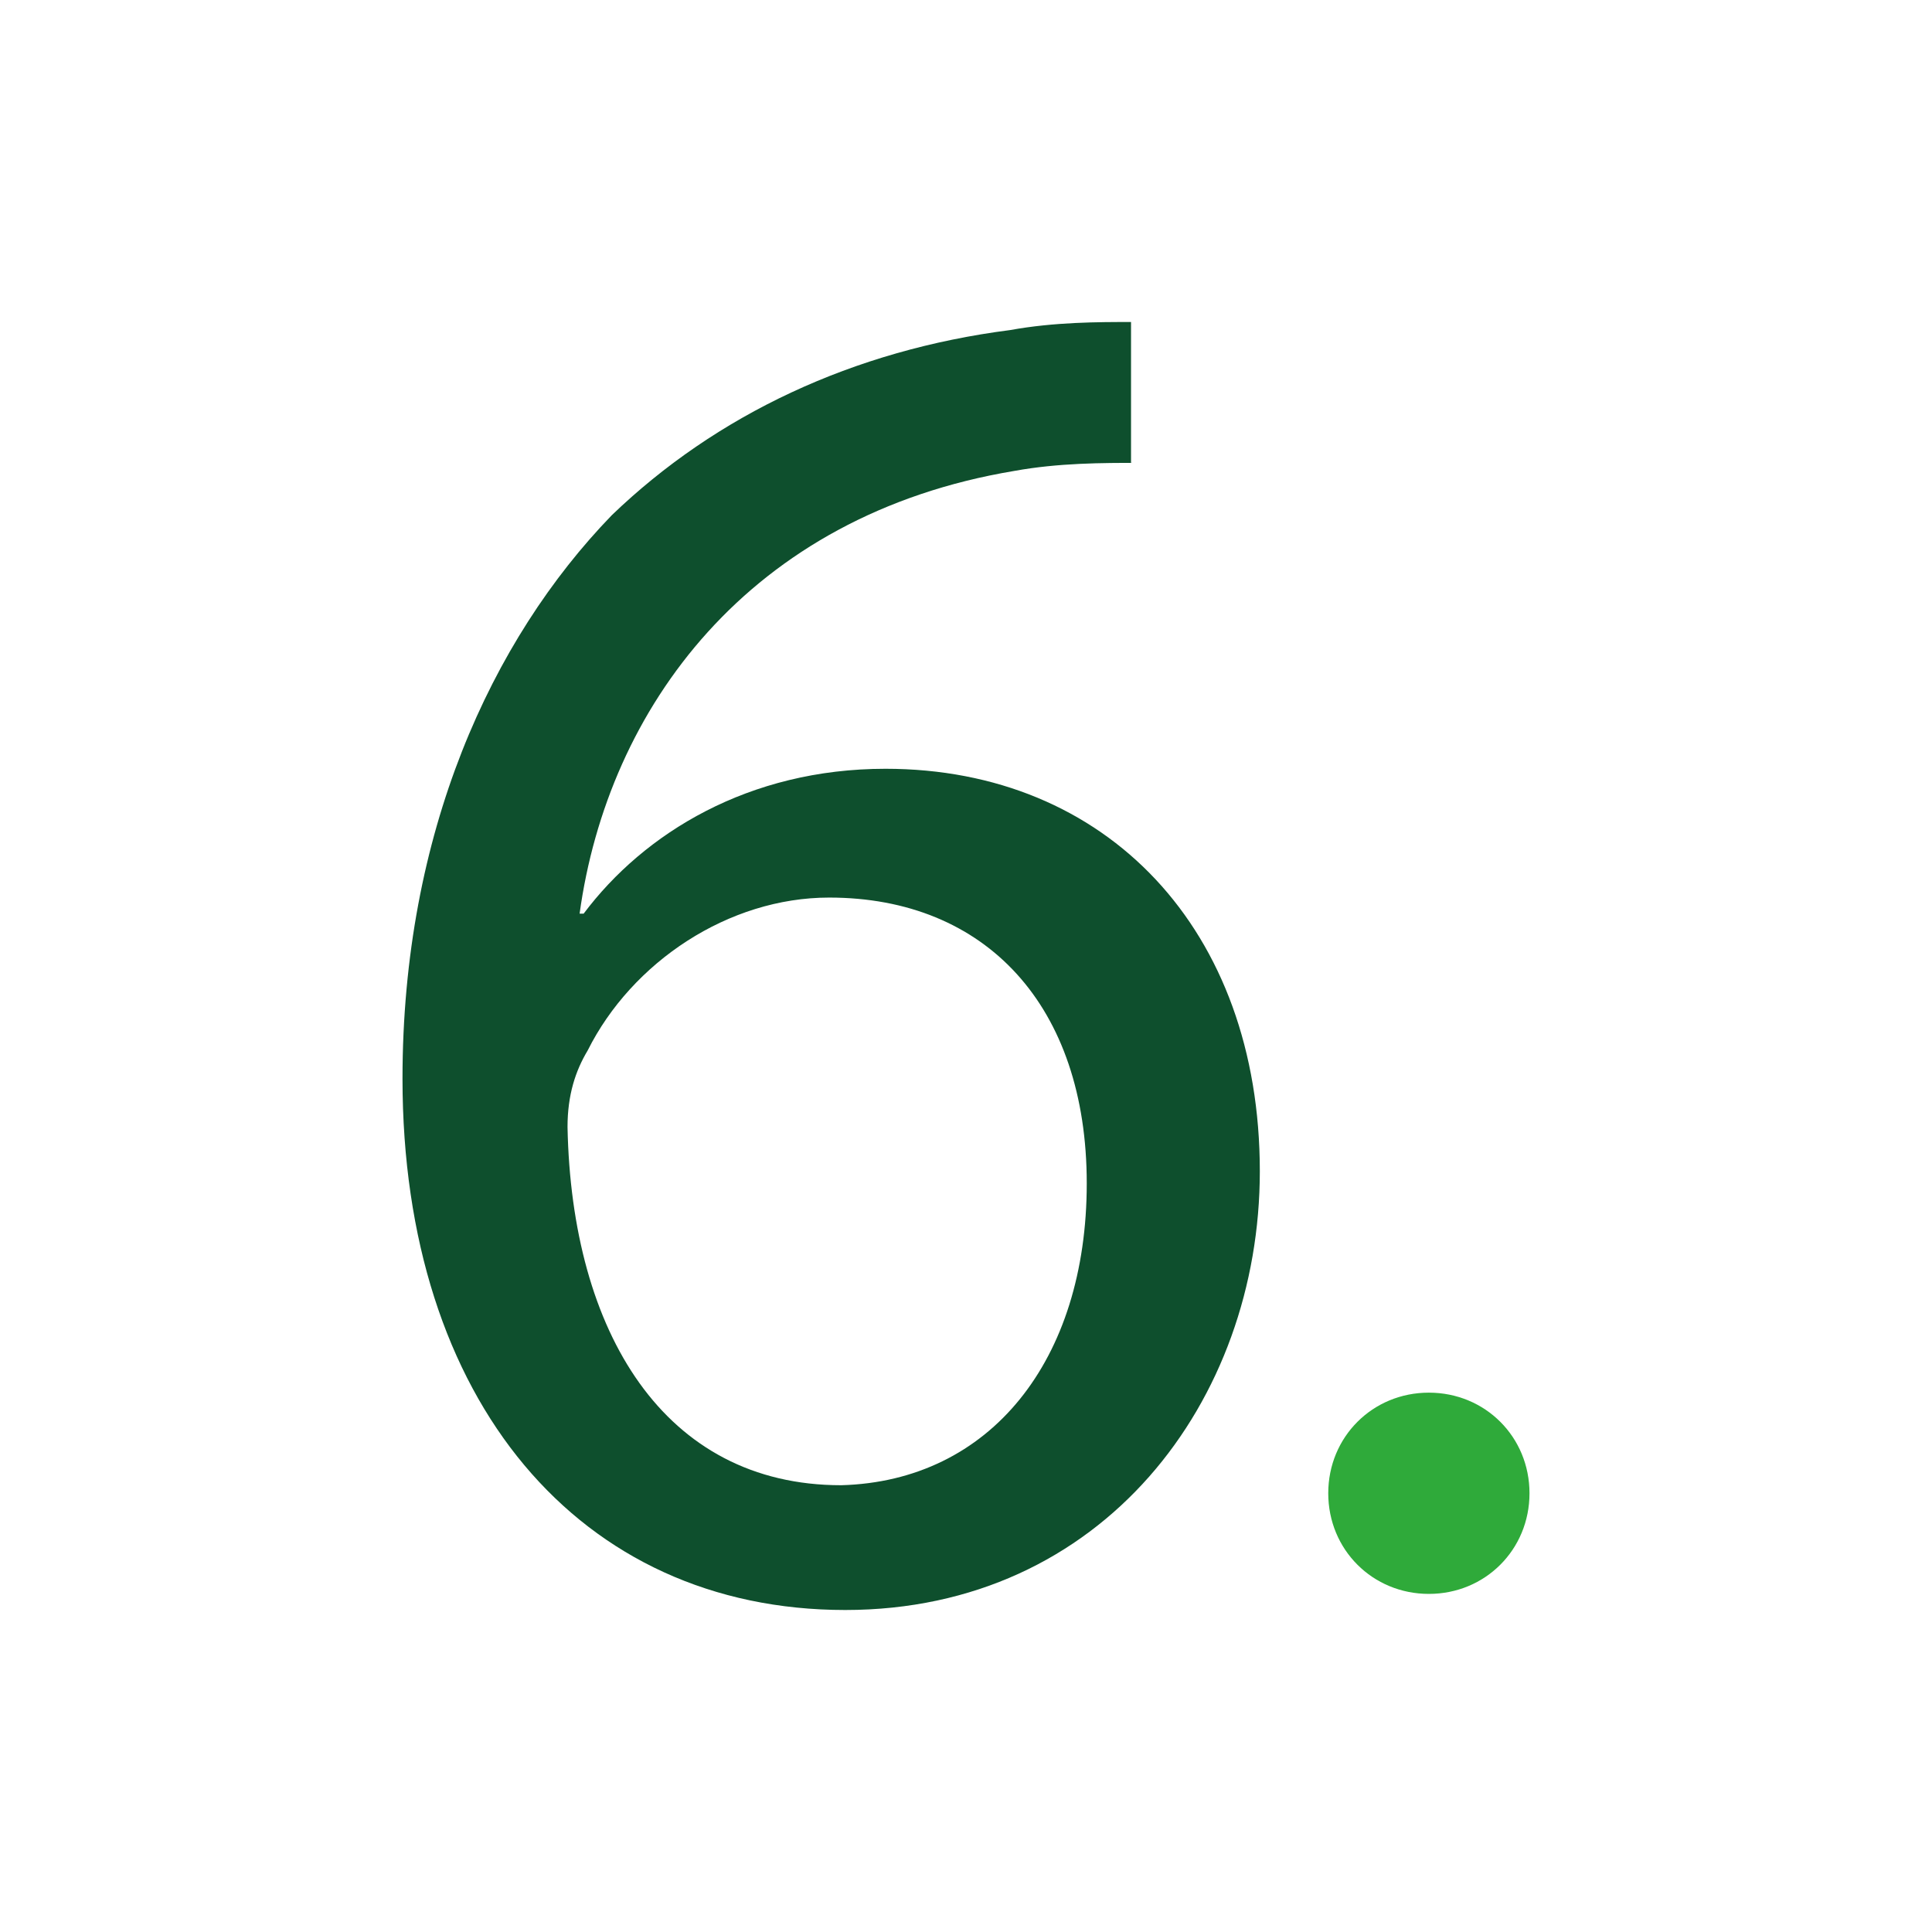
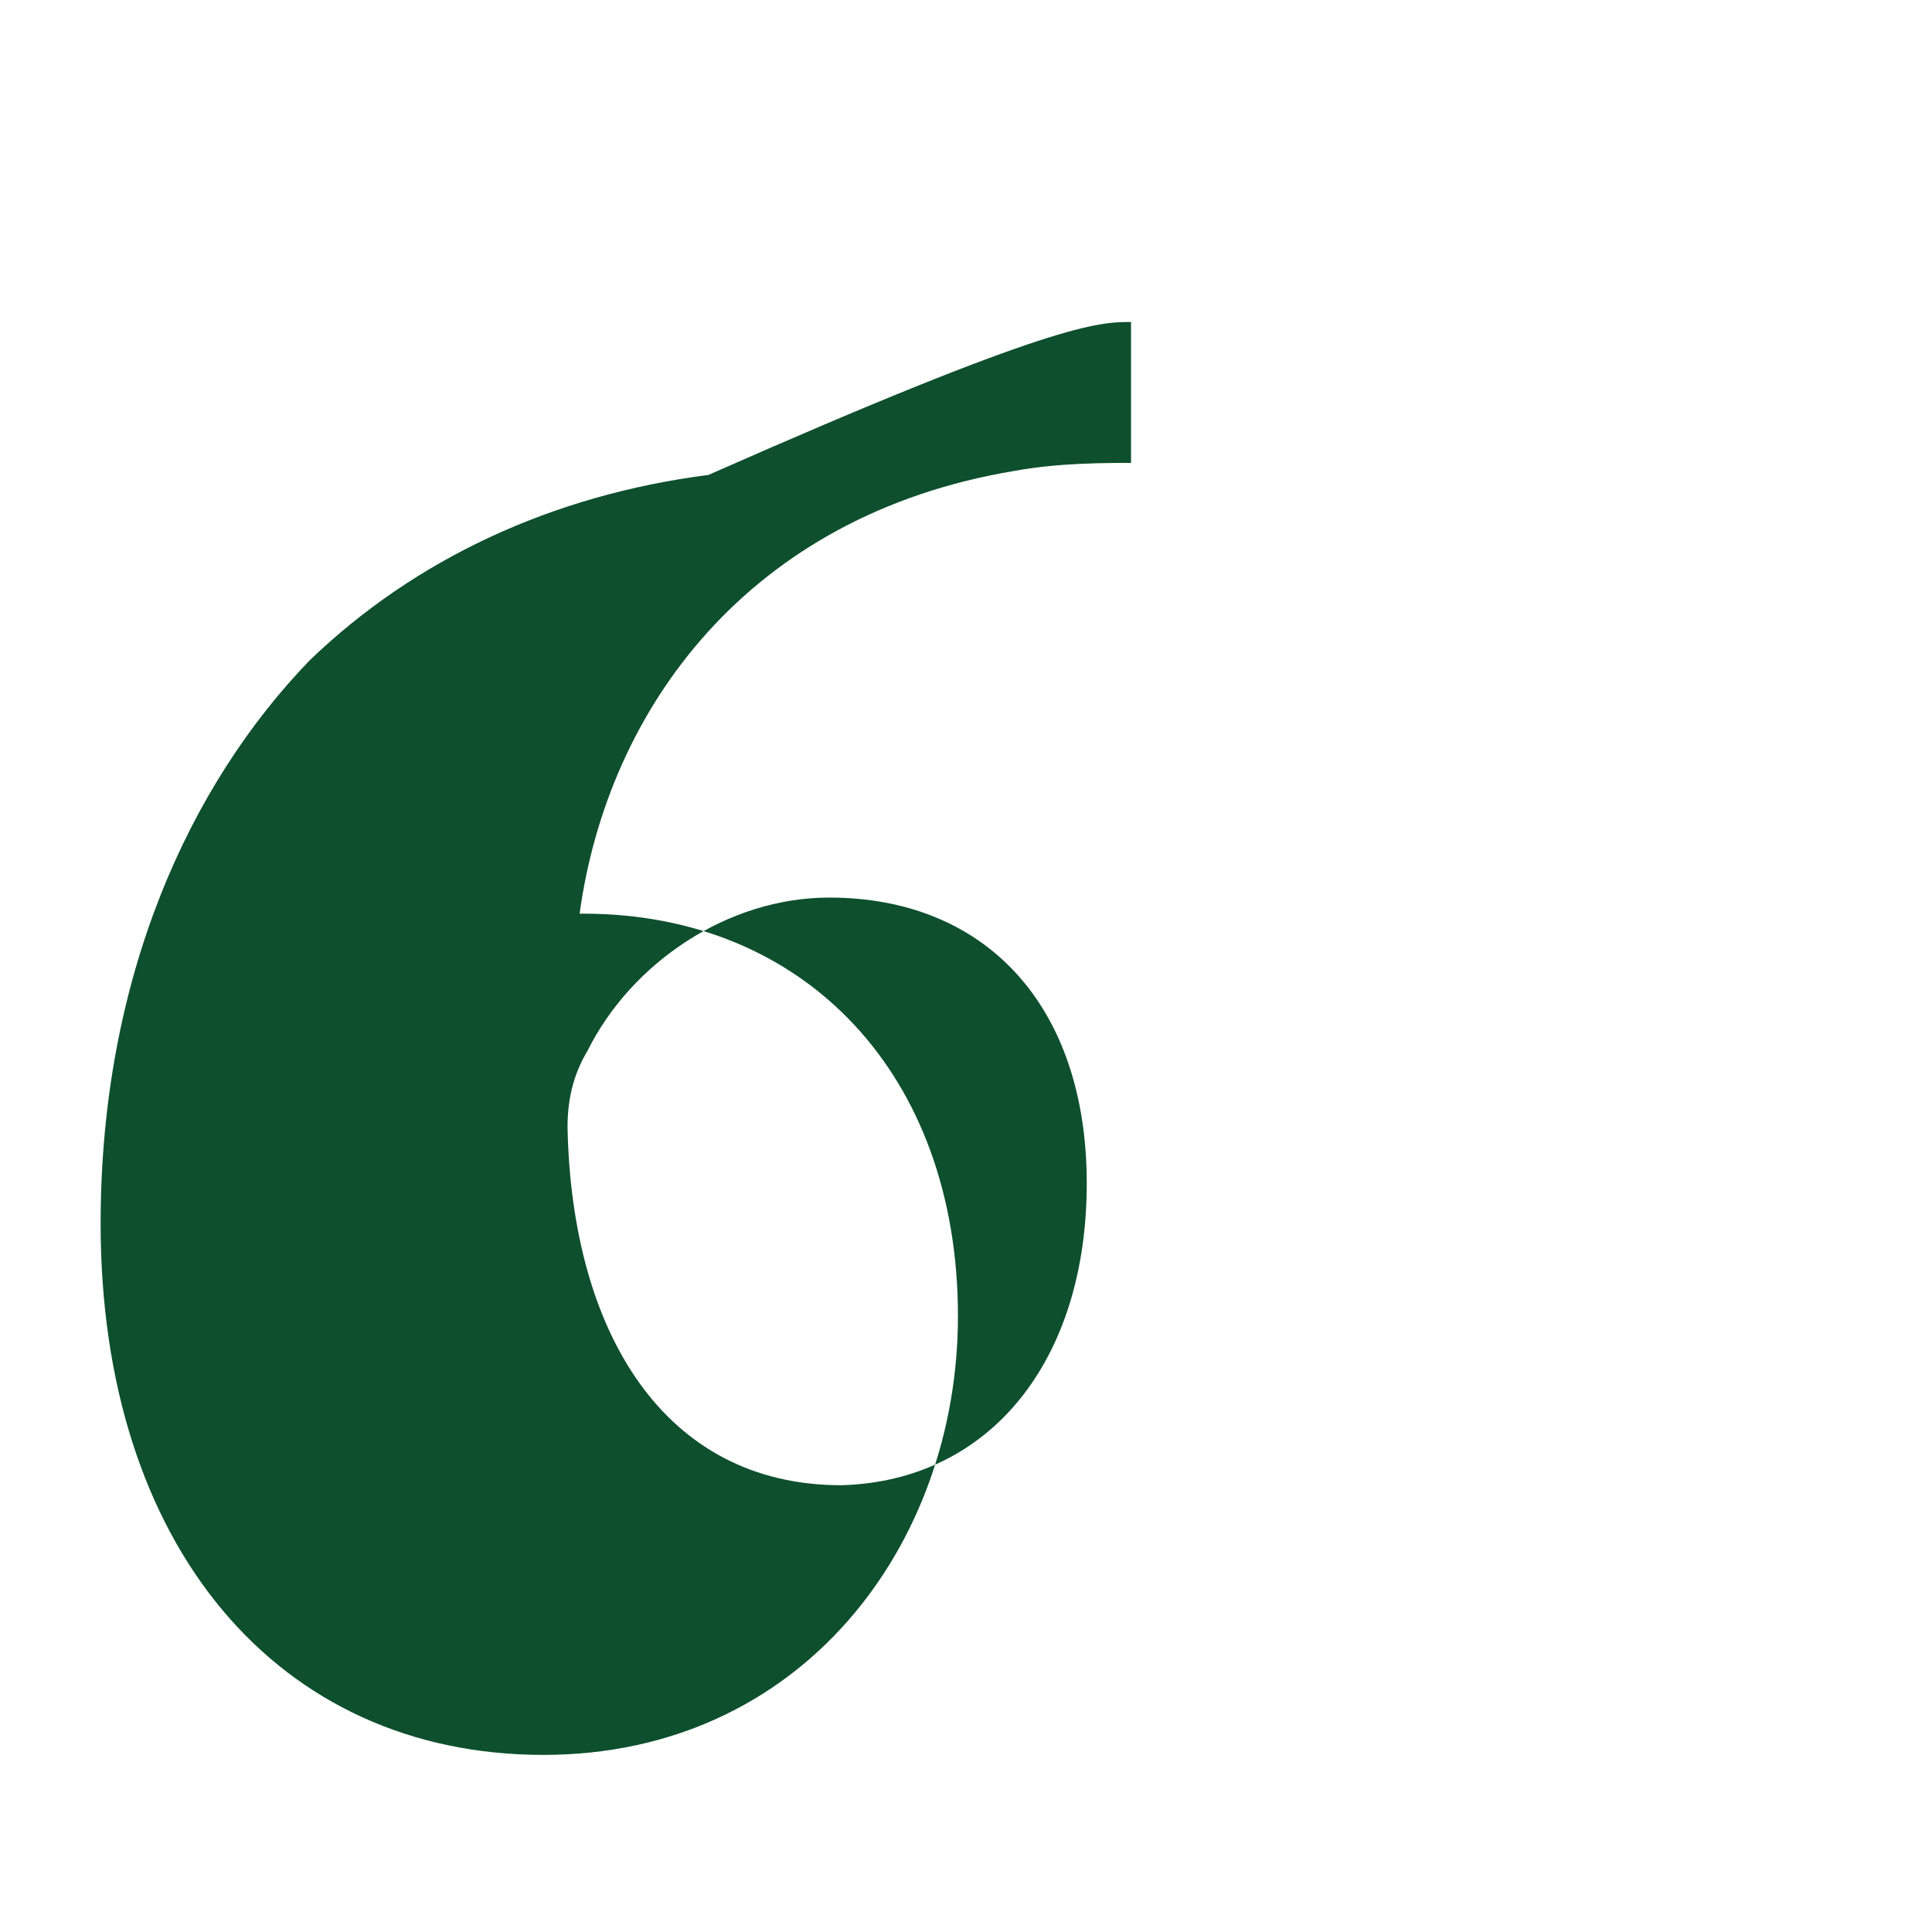
<svg xmlns="http://www.w3.org/2000/svg" version="1.1" x="0px" y="0px" width="48px" height="48px" viewBox="0 0 48 48" style="enable-background:new 0 0 48 48;" xml:space="preserve">
  <style type="text/css">
	.st0{fill:#0E4F2D;}
	.st1{fill:#2FAA3A;}
	.st2{fill:none;}
</style>
  <g id="Layer_1">
    <g id="Layer_1_00000130610424578169148180000017030379599690660240_">
      <g id="Layer_1_00000108275265730076986840000006213971566399610531_">
		</g>
      <g id="STREG">
		</g>
      <g id="PRIK">
		</g>
    </g>
    <g>
      <g id="Dark_Green__x2B__Green">
        <g>
-           <path class="st0" d="M28.3,11.5c-0.9,0-2,0-3.1,0.2c-6.6,1.1-10.1,5.9-10.8,11h0.1c1.5-2,4.1-3.6,7.5-3.6c5.5,0,9.3,4,9.3,10      c0,5.7-3.9,10.9-10.3,10.9c-6.6,0-11-5.2-11-13.2c0-6.1,2.2-10.9,5.2-14c2.6-2.5,6-4.1,9.9-4.6C26.2,8,27.3,8,28.1,8v3.5H28.3z       M27,29.4c0-4.4-2.5-7.1-6.4-7.1c-2.5,0-4.9,1.6-6,3.8c-0.3,0.5-0.5,1.1-0.5,1.9c0.1,5.1,2.4,8.9,6.8,8.9      C24.6,36.8,27,33.8,27,29.4z" />
+           <path class="st0" d="M28.3,11.5c-0.9,0-2,0-3.1,0.2c-6.6,1.1-10.1,5.9-10.8,11h0.1c5.5,0,9.3,4,9.3,10      c0,5.7-3.9,10.9-10.3,10.9c-6.6,0-11-5.2-11-13.2c0-6.1,2.2-10.9,5.2-14c2.6-2.5,6-4.1,9.9-4.6C26.2,8,27.3,8,28.1,8v3.5H28.3z       M27,29.4c0-4.4-2.5-7.1-6.4-7.1c-2.5,0-4.9,1.6-6,3.8c-0.3,0.5-0.5,1.1-0.5,1.9c0.1,5.1,2.4,8.9,6.8,8.9      C24.6,36.8,27,33.8,27,29.4z" />
        </g>
      </g>
      <g id="PRIK_00000181055395791583369430000017978343306944745863_">
-         <path class="st1" d="M35.5,39.6c1.4,0,2.5-1.1,2.5-2.5s-1.1-2.5-2.5-2.5S33,35.7,33,37.1S34.1,39.6,35.5,39.6" />
-       </g>
+         </g>
    </g>
  </g>
  <g id="Layer_2">
    <path class="st2" d="M36.4,41c2.3,0,4.2-1.9,4.2-4.2s-1.9-4.2-4.2-4.2s-4.2,1.9-4.2,4.2S34.1,41,36.4,41" />
  </g>
</svg>